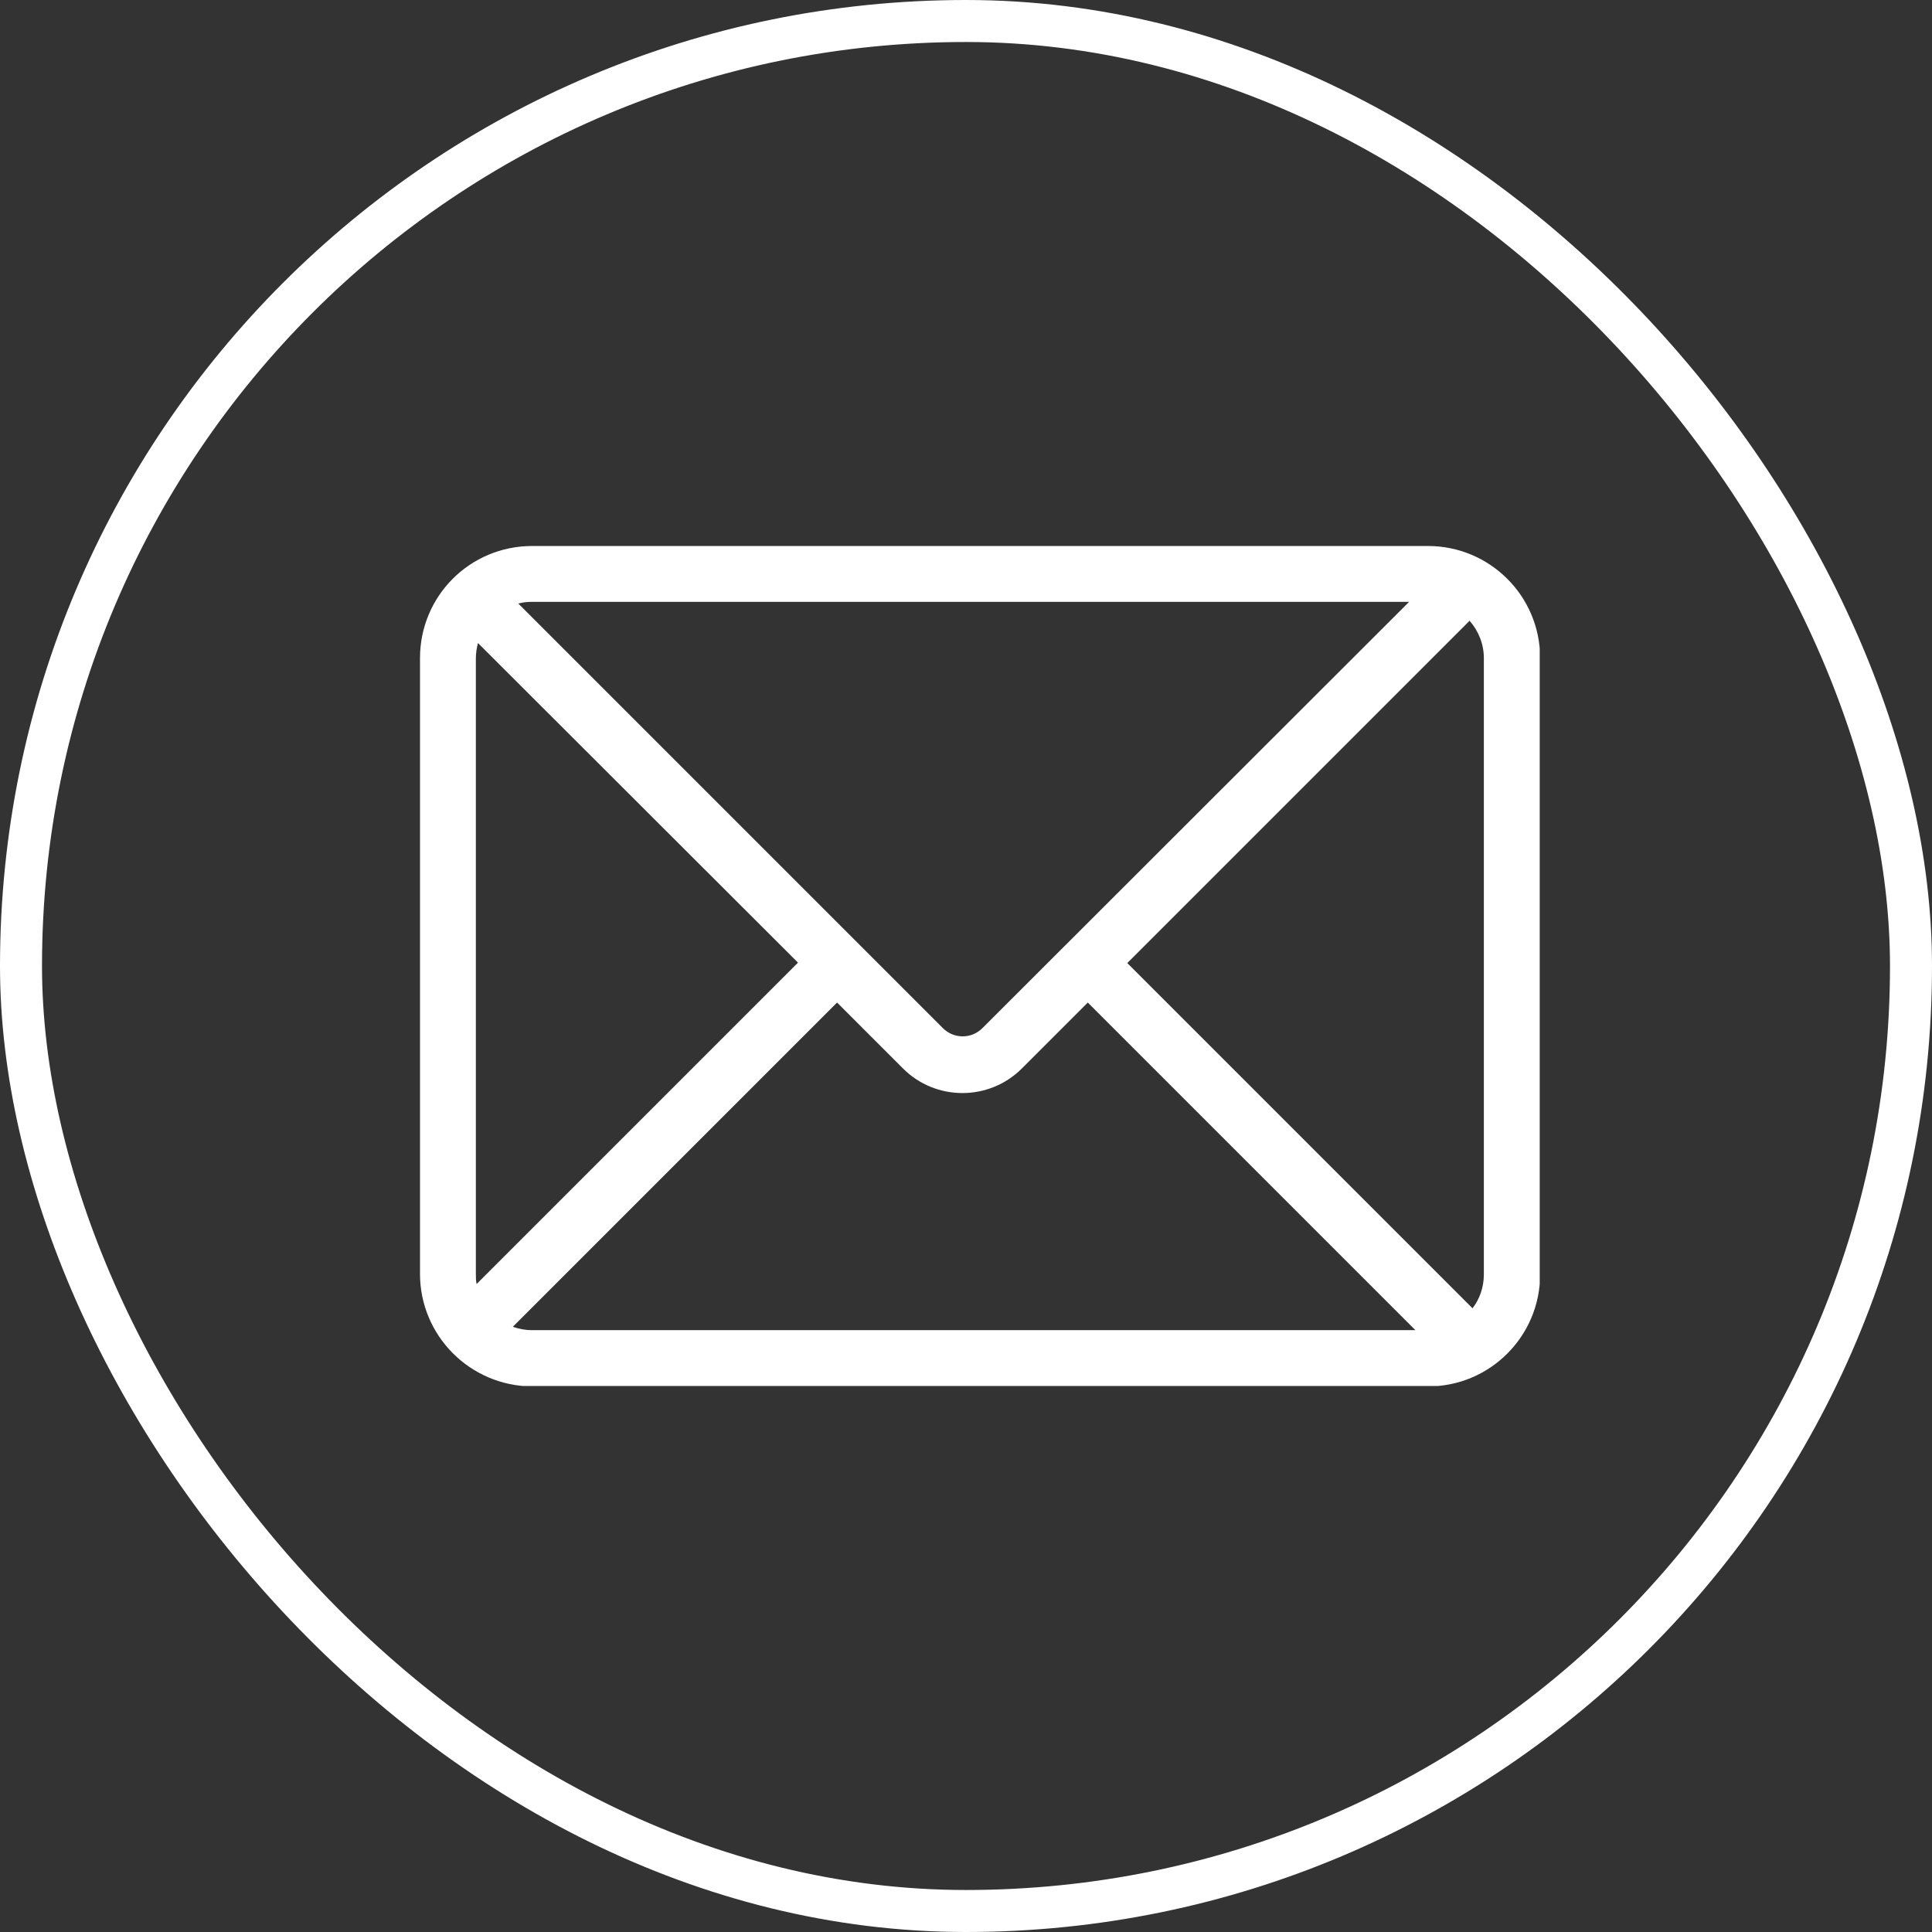
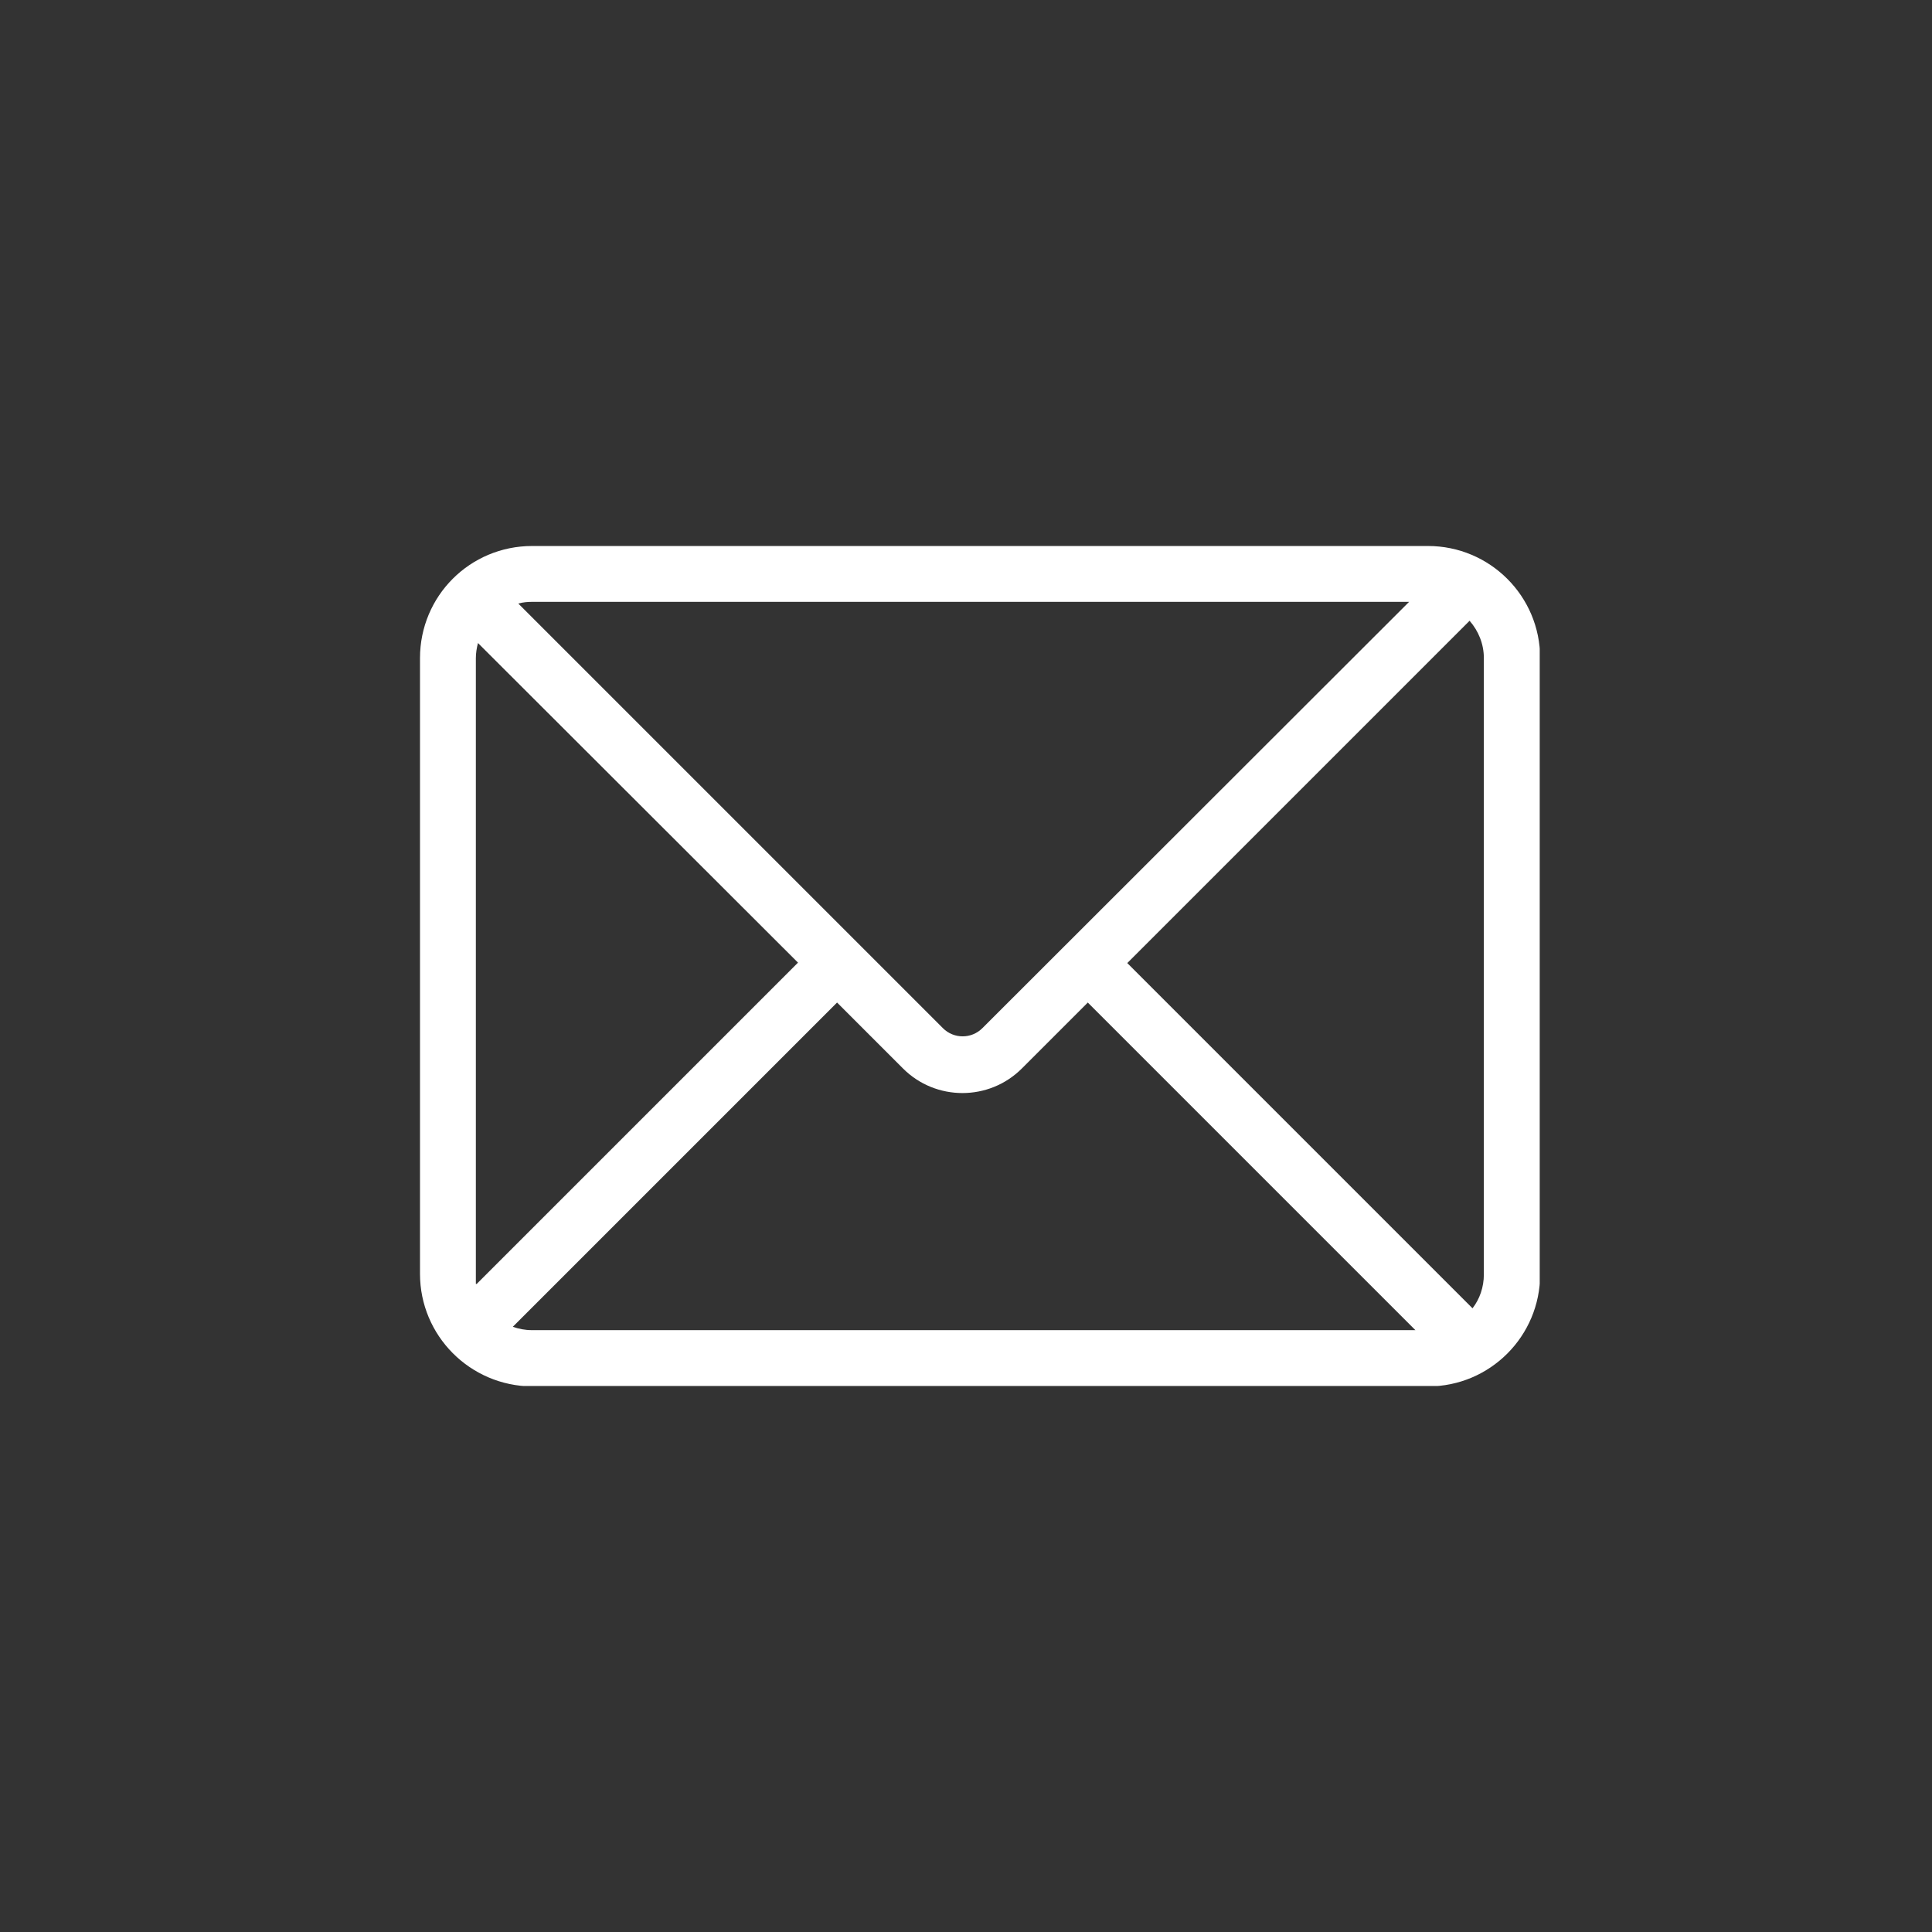
<svg xmlns="http://www.w3.org/2000/svg" width="46" height="46" viewBox="0 0 46 46" fill="none">
  <rect x="0" y="0" width="46" height="46" fill="#333333" stroke="none" />
-   <rect x="0.5" y="0.5" width="45" height="45" rx="22.5" stroke="white" />
  <g clip-path="url(#clip0_2009_2619)">
-     <path d="M33.55 14.33H12.67C12.56 14.33 12.45 14.34 12.34 14.37L22.45 24.48C22.71 24.74 23.13 24.74 23.39 24.48L33.55 14.33ZM34.99 14.78L26.84 22.93L35.06 31.15C35.23 30.93 35.33 30.65 35.33 30.34V15.67C35.33 15.33 35.2 15.02 34.99 14.78ZM33.7 31.67L25.9 23.87L24.33 25.44C23.55 26.22 22.28 26.22 21.5 25.44L19.93 23.87L12.21 31.59C12.35 31.64 12.5 31.67 12.66 31.67H33.7ZM11.35 30.57L19 22.92L11.38 15.31C11.35 15.43 11.33 15.55 11.33 15.67V30.34C11.33 30.42 11.33 30.5 11.35 30.58V30.57ZM12.67 13H34C35.47 13 36.67 14.19 36.67 15.67V30.34C36.67 31.81 35.48 33.01 34 33.01H12.67C11.19 33 10 31.8 10 30.33V15.67C10 14.19 11.19 13 12.67 13Z" fill="white" />
+     <path d="M33.55 14.33H12.67C12.56 14.33 12.45 14.34 12.34 14.37L22.45 24.48C22.71 24.74 23.13 24.74 23.39 24.48L33.55 14.33ZM34.99 14.78L26.84 22.93L35.06 31.15C35.23 30.93 35.33 30.65 35.33 30.34V15.67C35.33 15.33 35.2 15.02 34.99 14.78ZM33.7 31.67L25.9 23.87L24.33 25.44C23.55 26.22 22.28 26.22 21.5 25.44L19.93 23.87L12.21 31.59C12.35 31.64 12.5 31.67 12.66 31.67H33.7ZM11.35 30.57L19 22.92L11.38 15.31C11.35 15.43 11.33 15.55 11.33 15.67V30.34V30.57ZM12.67 13H34C35.47 13 36.67 14.19 36.67 15.67V30.34C36.67 31.81 35.48 33.01 34 33.01H12.67C11.19 33 10 31.8 10 30.33V15.67C10 14.19 11.19 13 12.67 13Z" fill="white" />
  </g>
  <defs>
    <clipPath id="clip0_2009_2619">
      <rect width="26.66" height="20" fill="white" transform="translate(10 13)" />
    </clipPath>
  </defs>
</svg>